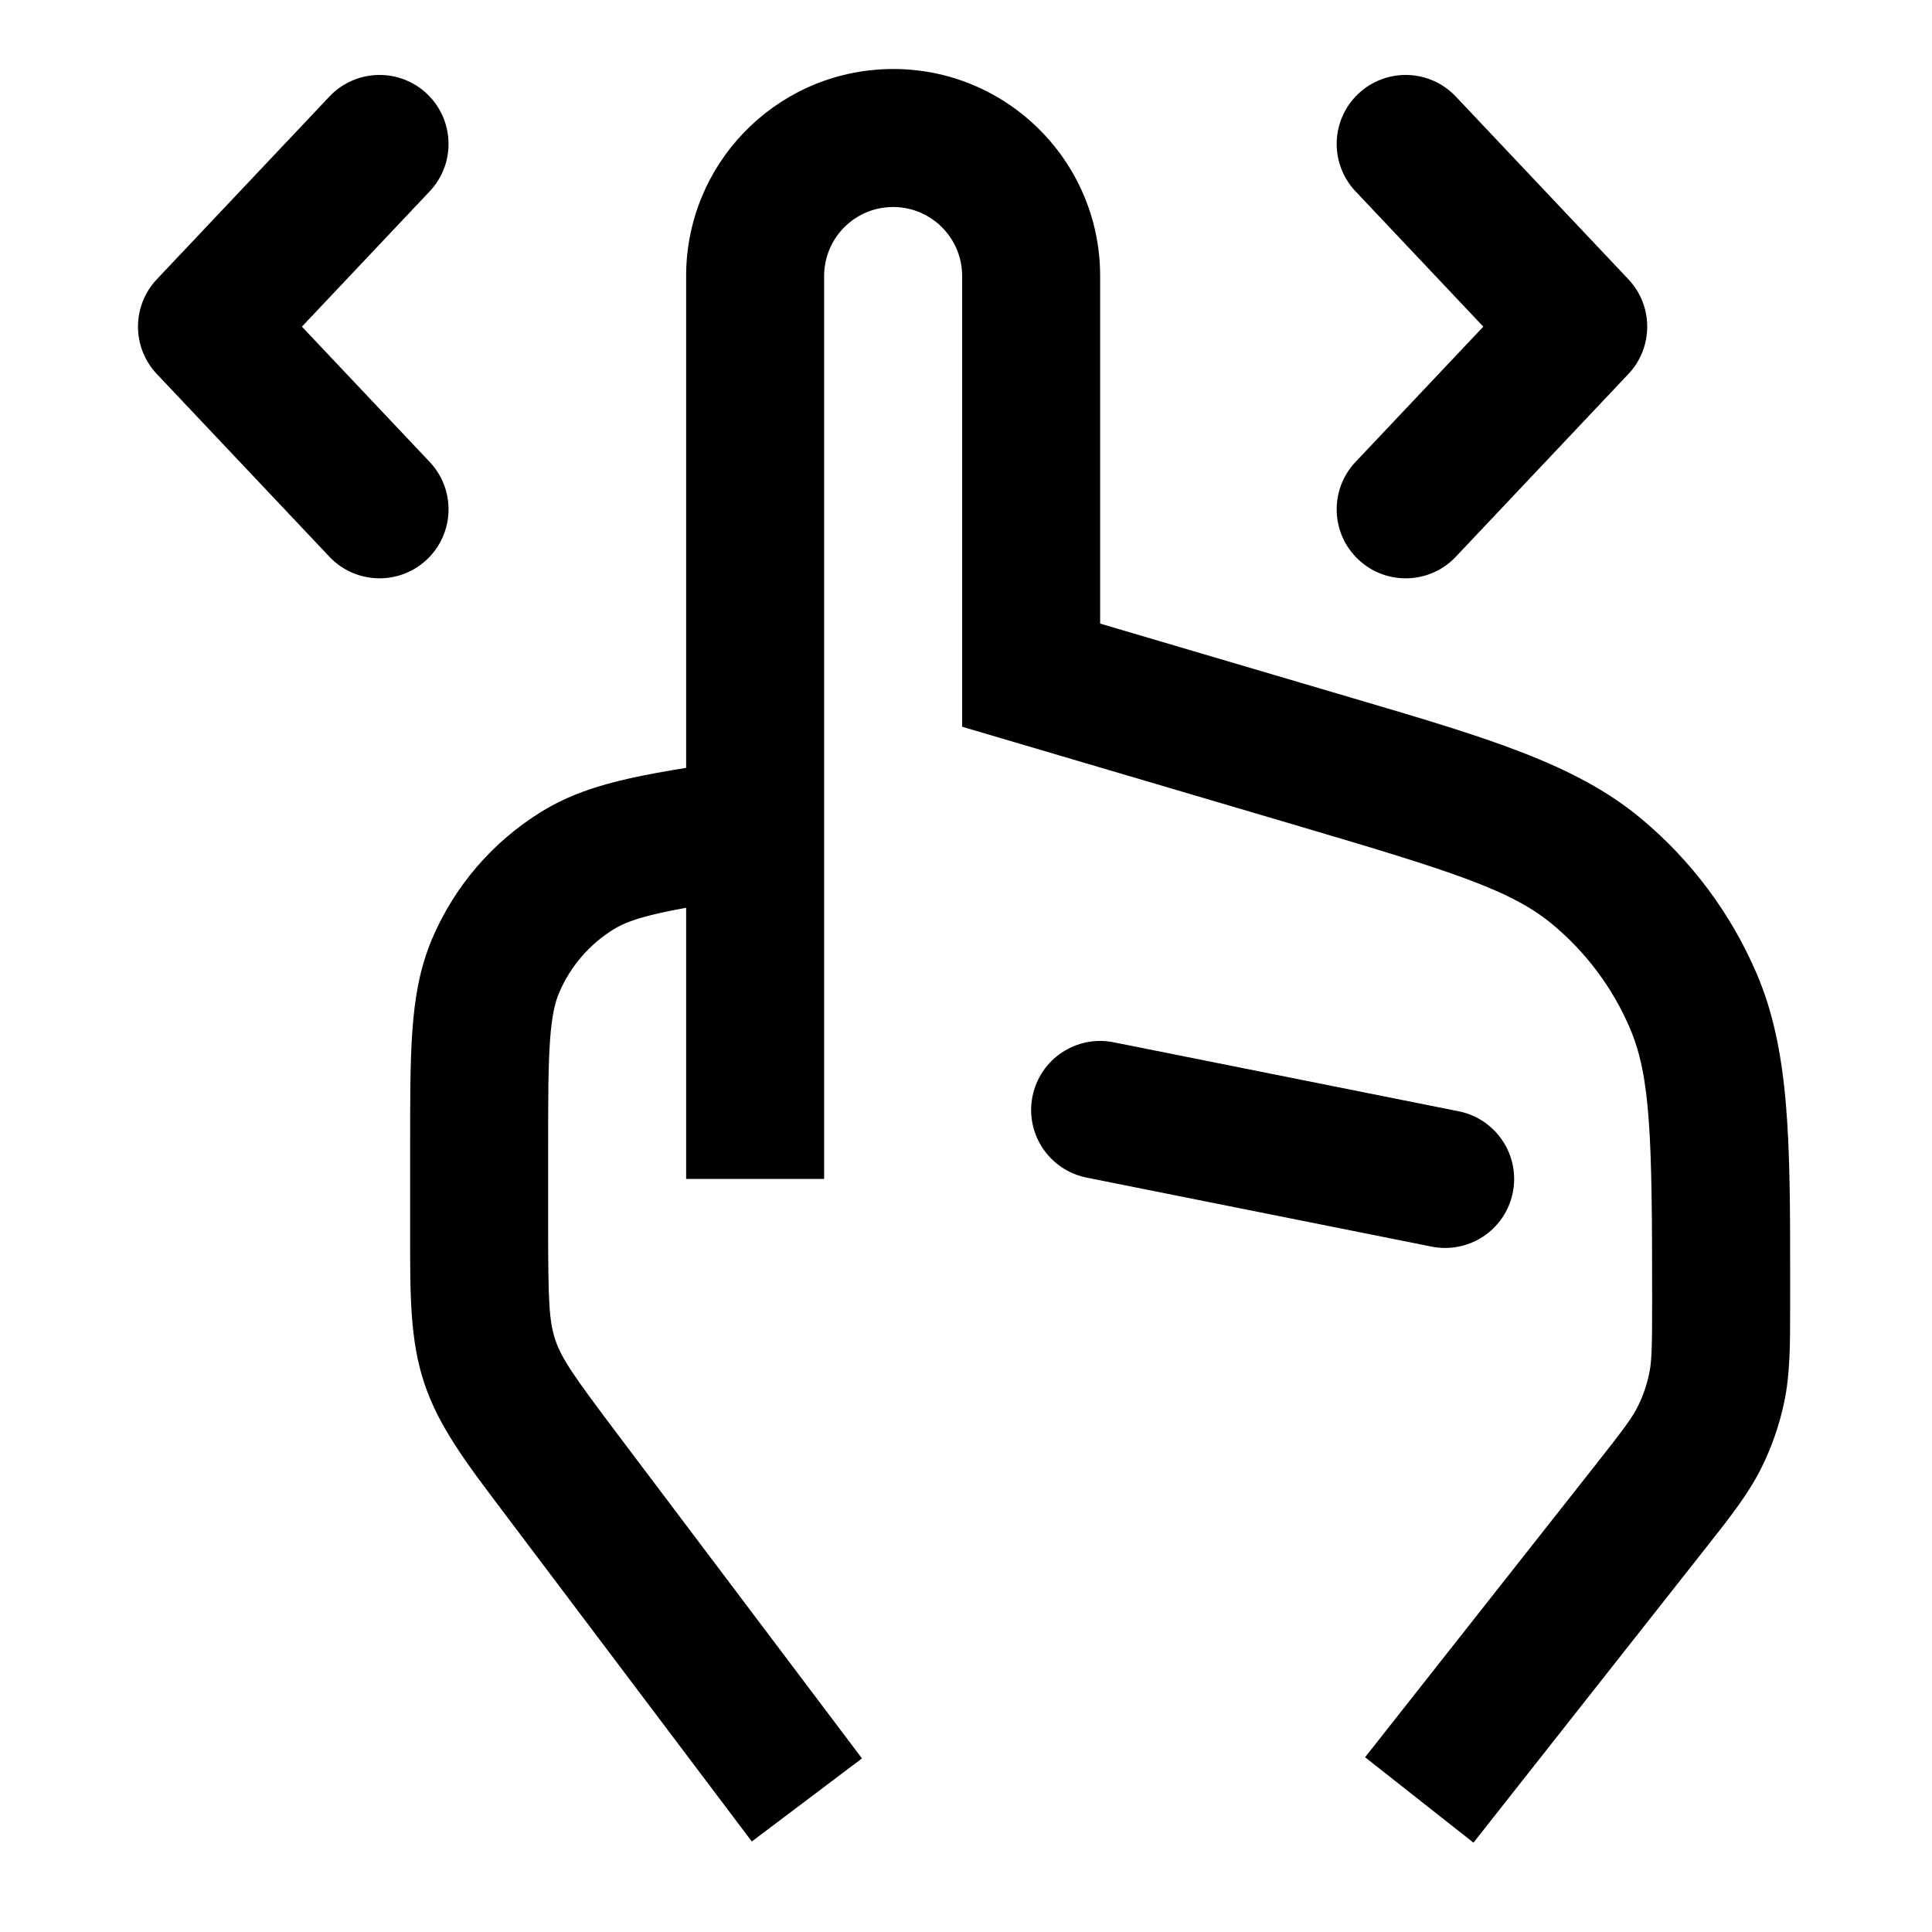
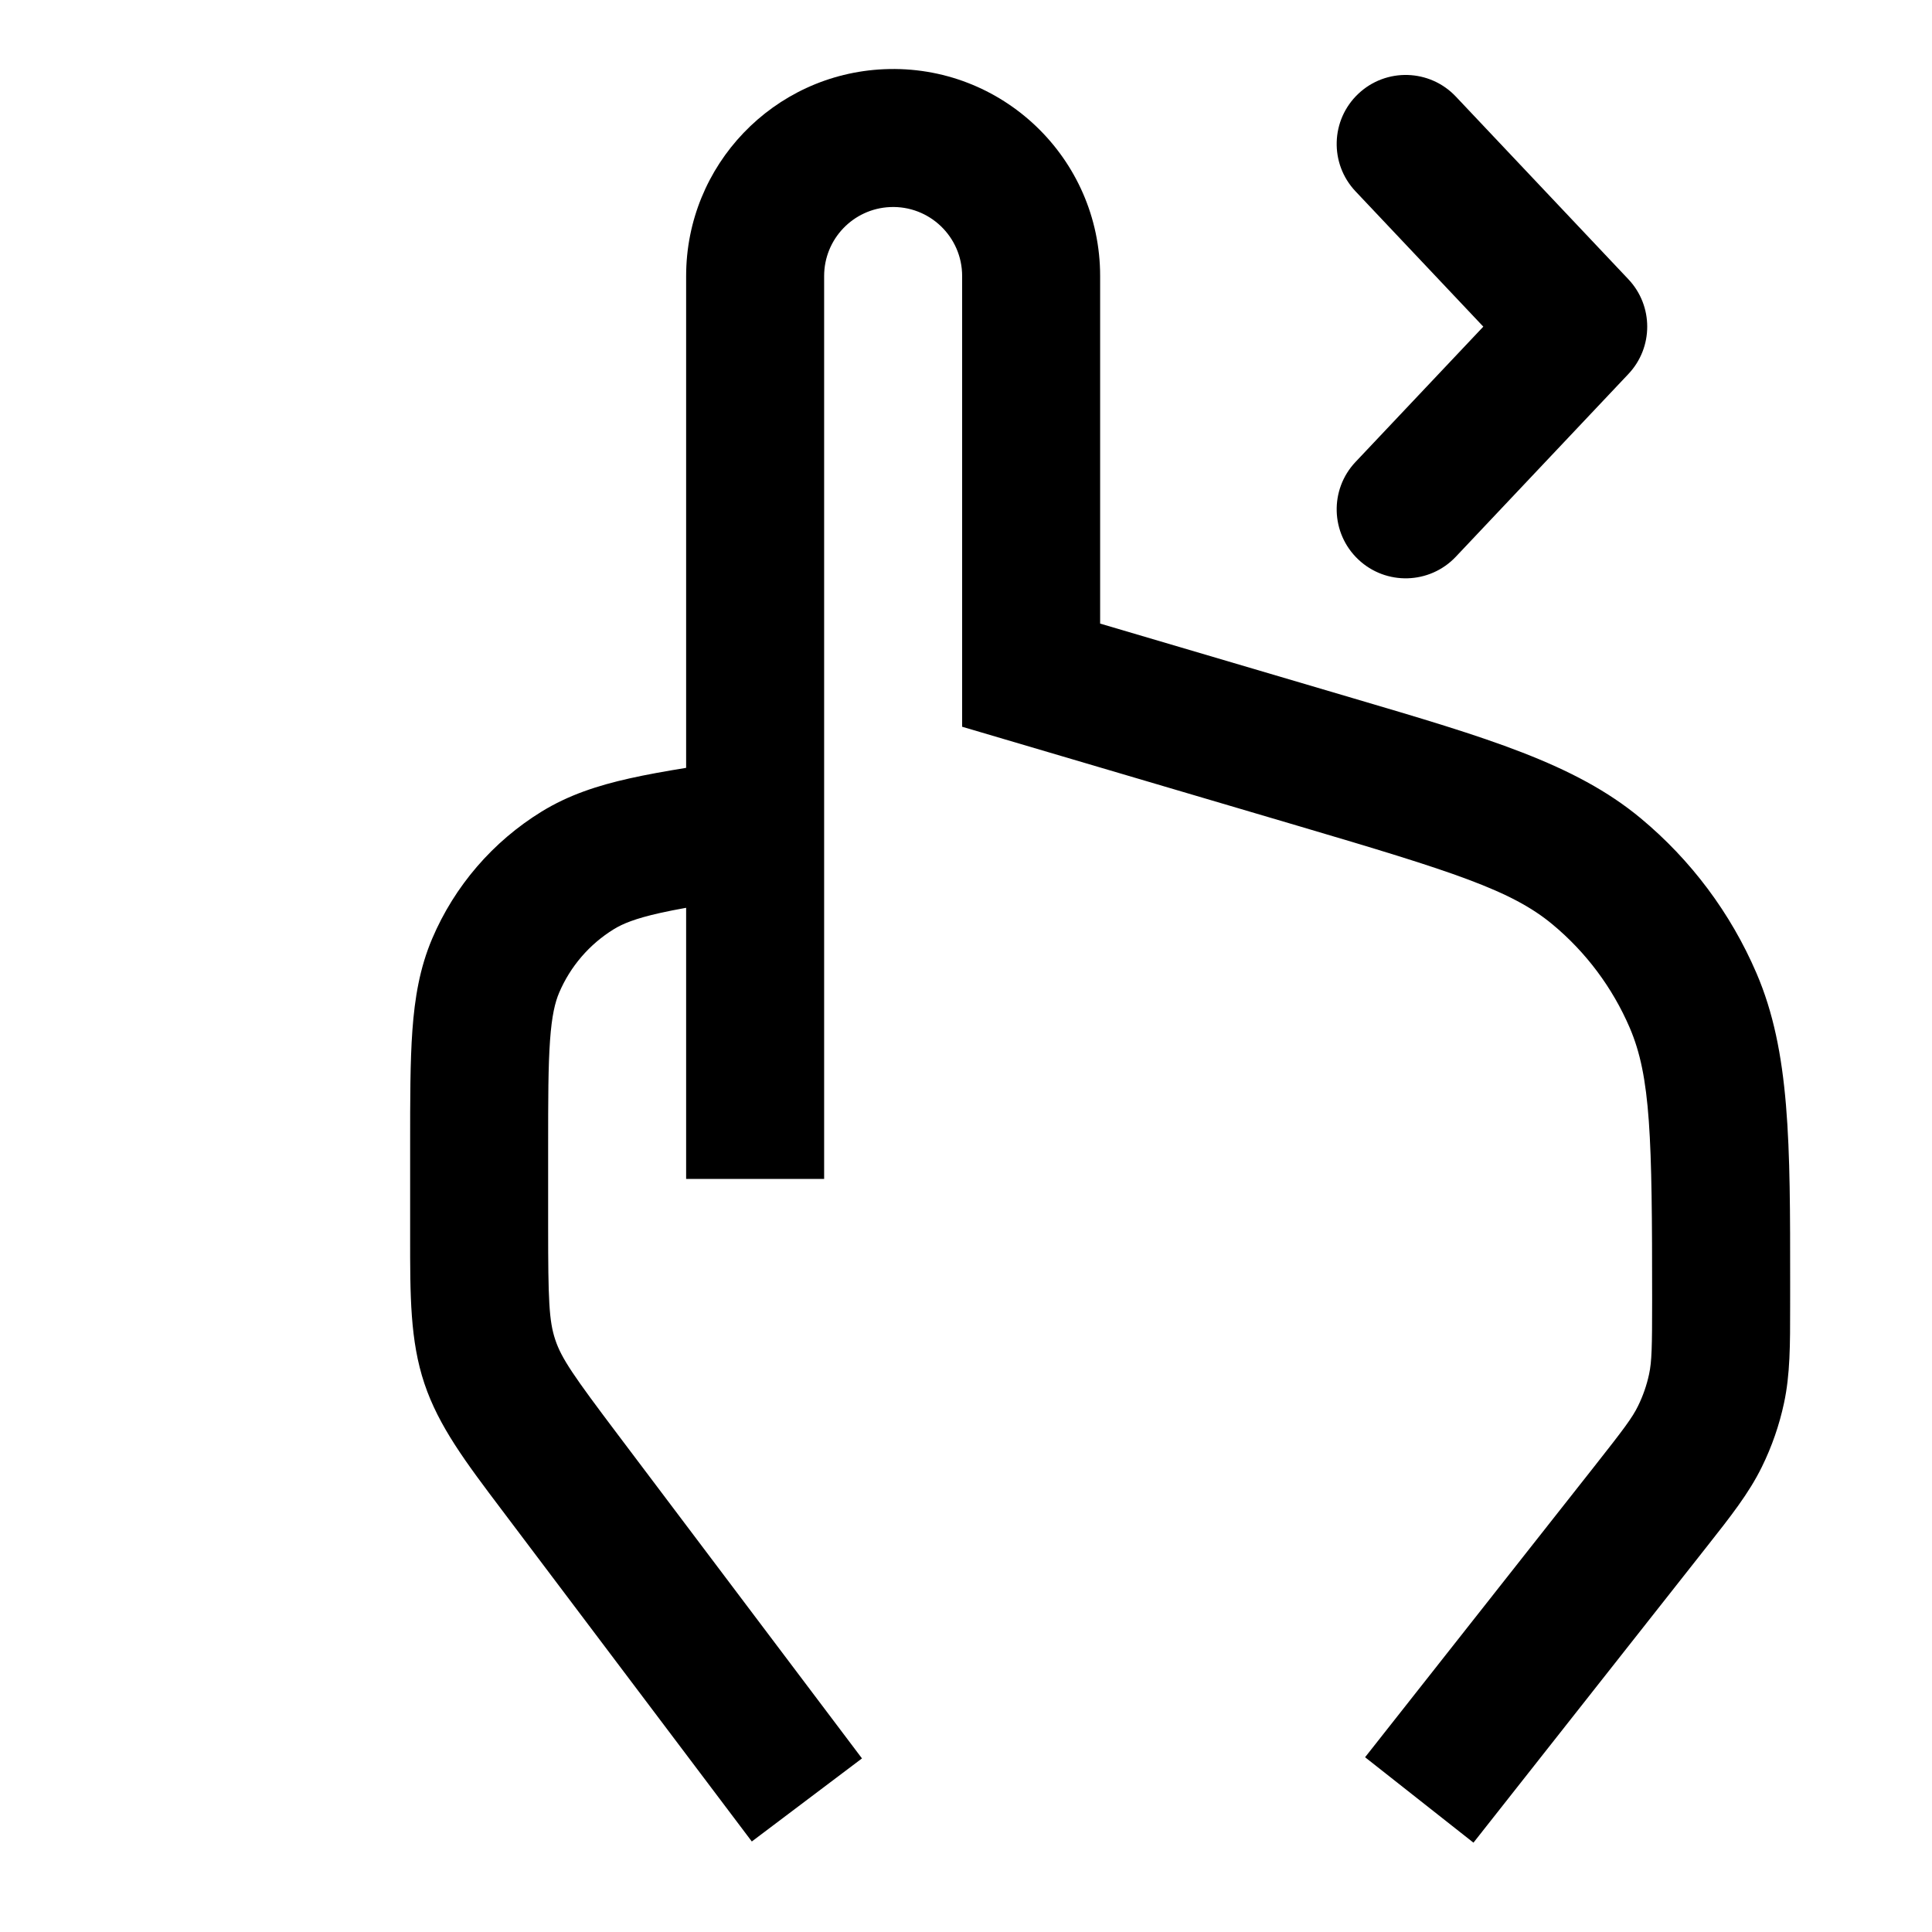
<svg xmlns="http://www.w3.org/2000/svg" width="112" height="112" viewBox="0 0 112 112" fill="none">
  <path d="M63.776 16C63.776 9.165 58.076 3.711 51.248 4.012C44.832 4.295 39.776 9.578 39.776 16V44.513C38.556 44.711 37.463 44.907 36.492 45.125C34.647 45.538 32.968 46.084 31.401 47.047C28.571 48.786 26.352 51.362 25.052 54.419C24.333 56.111 24.042 57.853 23.906 59.739C23.776 61.546 23.776 63.739 23.776 66.382L23.776 71.66C23.774 75.108 23.772 77.723 24.604 80.207C25.436 82.692 27.011 84.779 29.089 87.531L43.583 106.753L49.97 101.937L35.807 83.152C33.254 79.766 32.556 78.761 32.19 77.668C31.824 76.574 31.776 75.352 31.776 71.112V66.524C31.776 63.704 31.779 61.799 31.886 60.312C31.989 58.872 32.177 58.107 32.414 57.549C33.064 56.021 34.174 54.733 35.589 53.863C36.105 53.546 36.834 53.247 38.243 52.931C38.706 52.827 39.212 52.727 39.776 52.626V68.345H47.776V16C47.776 13.86 49.462 12.098 51.6 12.004C53.876 11.904 55.776 13.722 55.776 16V42.13L75.236 47.873C84.275 50.541 87.618 51.61 89.998 53.587C91.943 55.202 93.477 57.254 94.475 59.576C95.697 62.418 95.776 65.928 95.776 75.352C95.776 78.122 95.756 78.928 95.599 79.661C95.462 80.301 95.246 80.922 94.957 81.51C94.627 82.183 94.144 82.829 92.43 85.004L79.135 101.869L85.418 106.821L98.935 89.674C100.331 87.904 101.387 86.566 102.138 85.036C102.716 83.861 103.147 82.618 103.421 81.337C103.778 79.671 103.777 77.966 103.776 75.712L103.777 74.412C103.779 66.274 103.781 60.966 101.825 56.416C100.328 52.933 98.026 49.854 95.109 47.432C91.299 44.268 86.208 42.767 78.402 40.466L63.776 36.15V16Z" fill="black" />
-   <path d="M82.992 72.267C85.159 72.701 87.266 71.296 87.699 69.13C88.132 66.963 86.727 64.856 84.561 64.423L64.561 60.423C62.395 59.99 60.288 61.394 59.854 63.561C59.421 65.727 60.826 67.834 62.992 68.267L82.992 72.267Z" fill="black" />
-   <path d="M24.749 32.434C23.143 33.951 20.611 33.879 19.095 32.273L9.092 21.682C7.636 20.141 7.636 17.731 9.092 16.189L19.095 5.599C20.611 3.993 23.143 3.92 24.749 5.437C26.355 6.954 26.427 9.486 24.91 11.092L17.502 18.936L24.91 26.78C26.427 28.386 26.355 30.917 24.749 32.434Z" fill="black" />
  <path d="M84.397 32.273C82.88 33.879 80.348 33.951 78.742 32.434C77.136 30.917 77.064 28.386 78.581 26.78L85.989 18.936L78.581 11.092C77.064 9.486 77.136 6.954 78.742 5.437C80.348 3.92 82.88 3.993 84.397 5.599L94.399 16.189C95.855 17.731 95.855 20.141 94.399 21.682L84.397 32.273Z" fill="black" />
</svg>